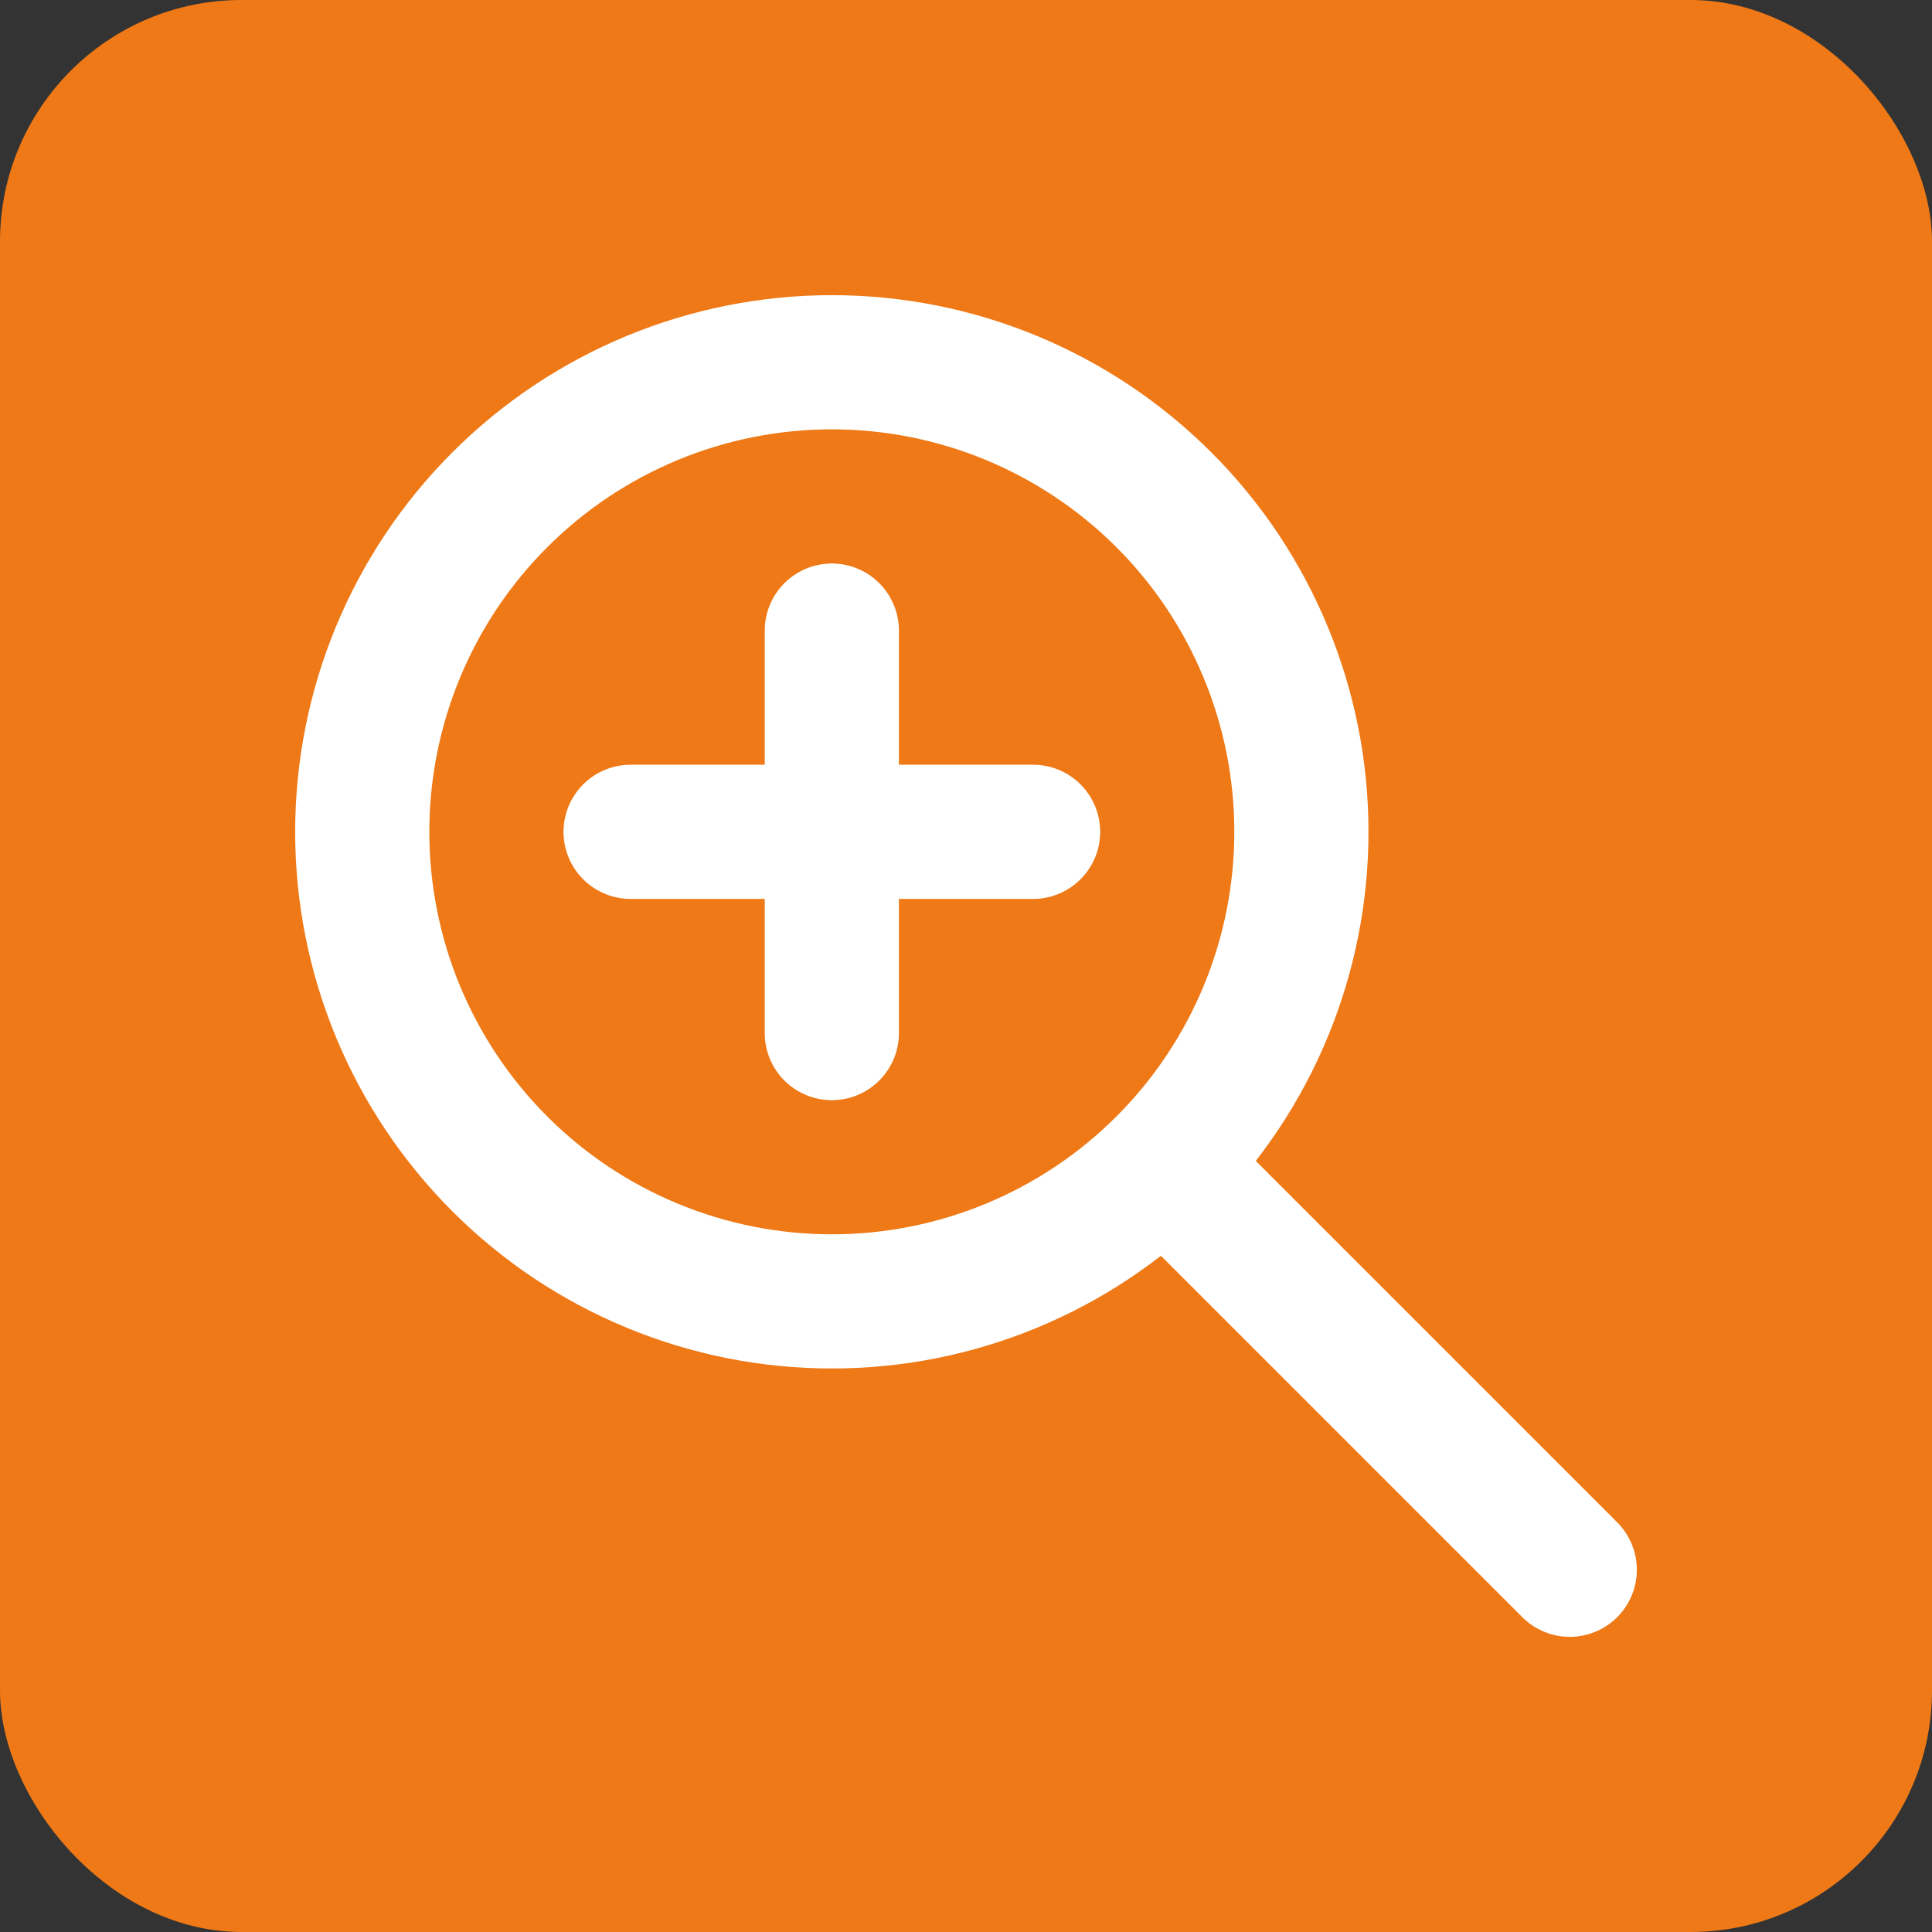
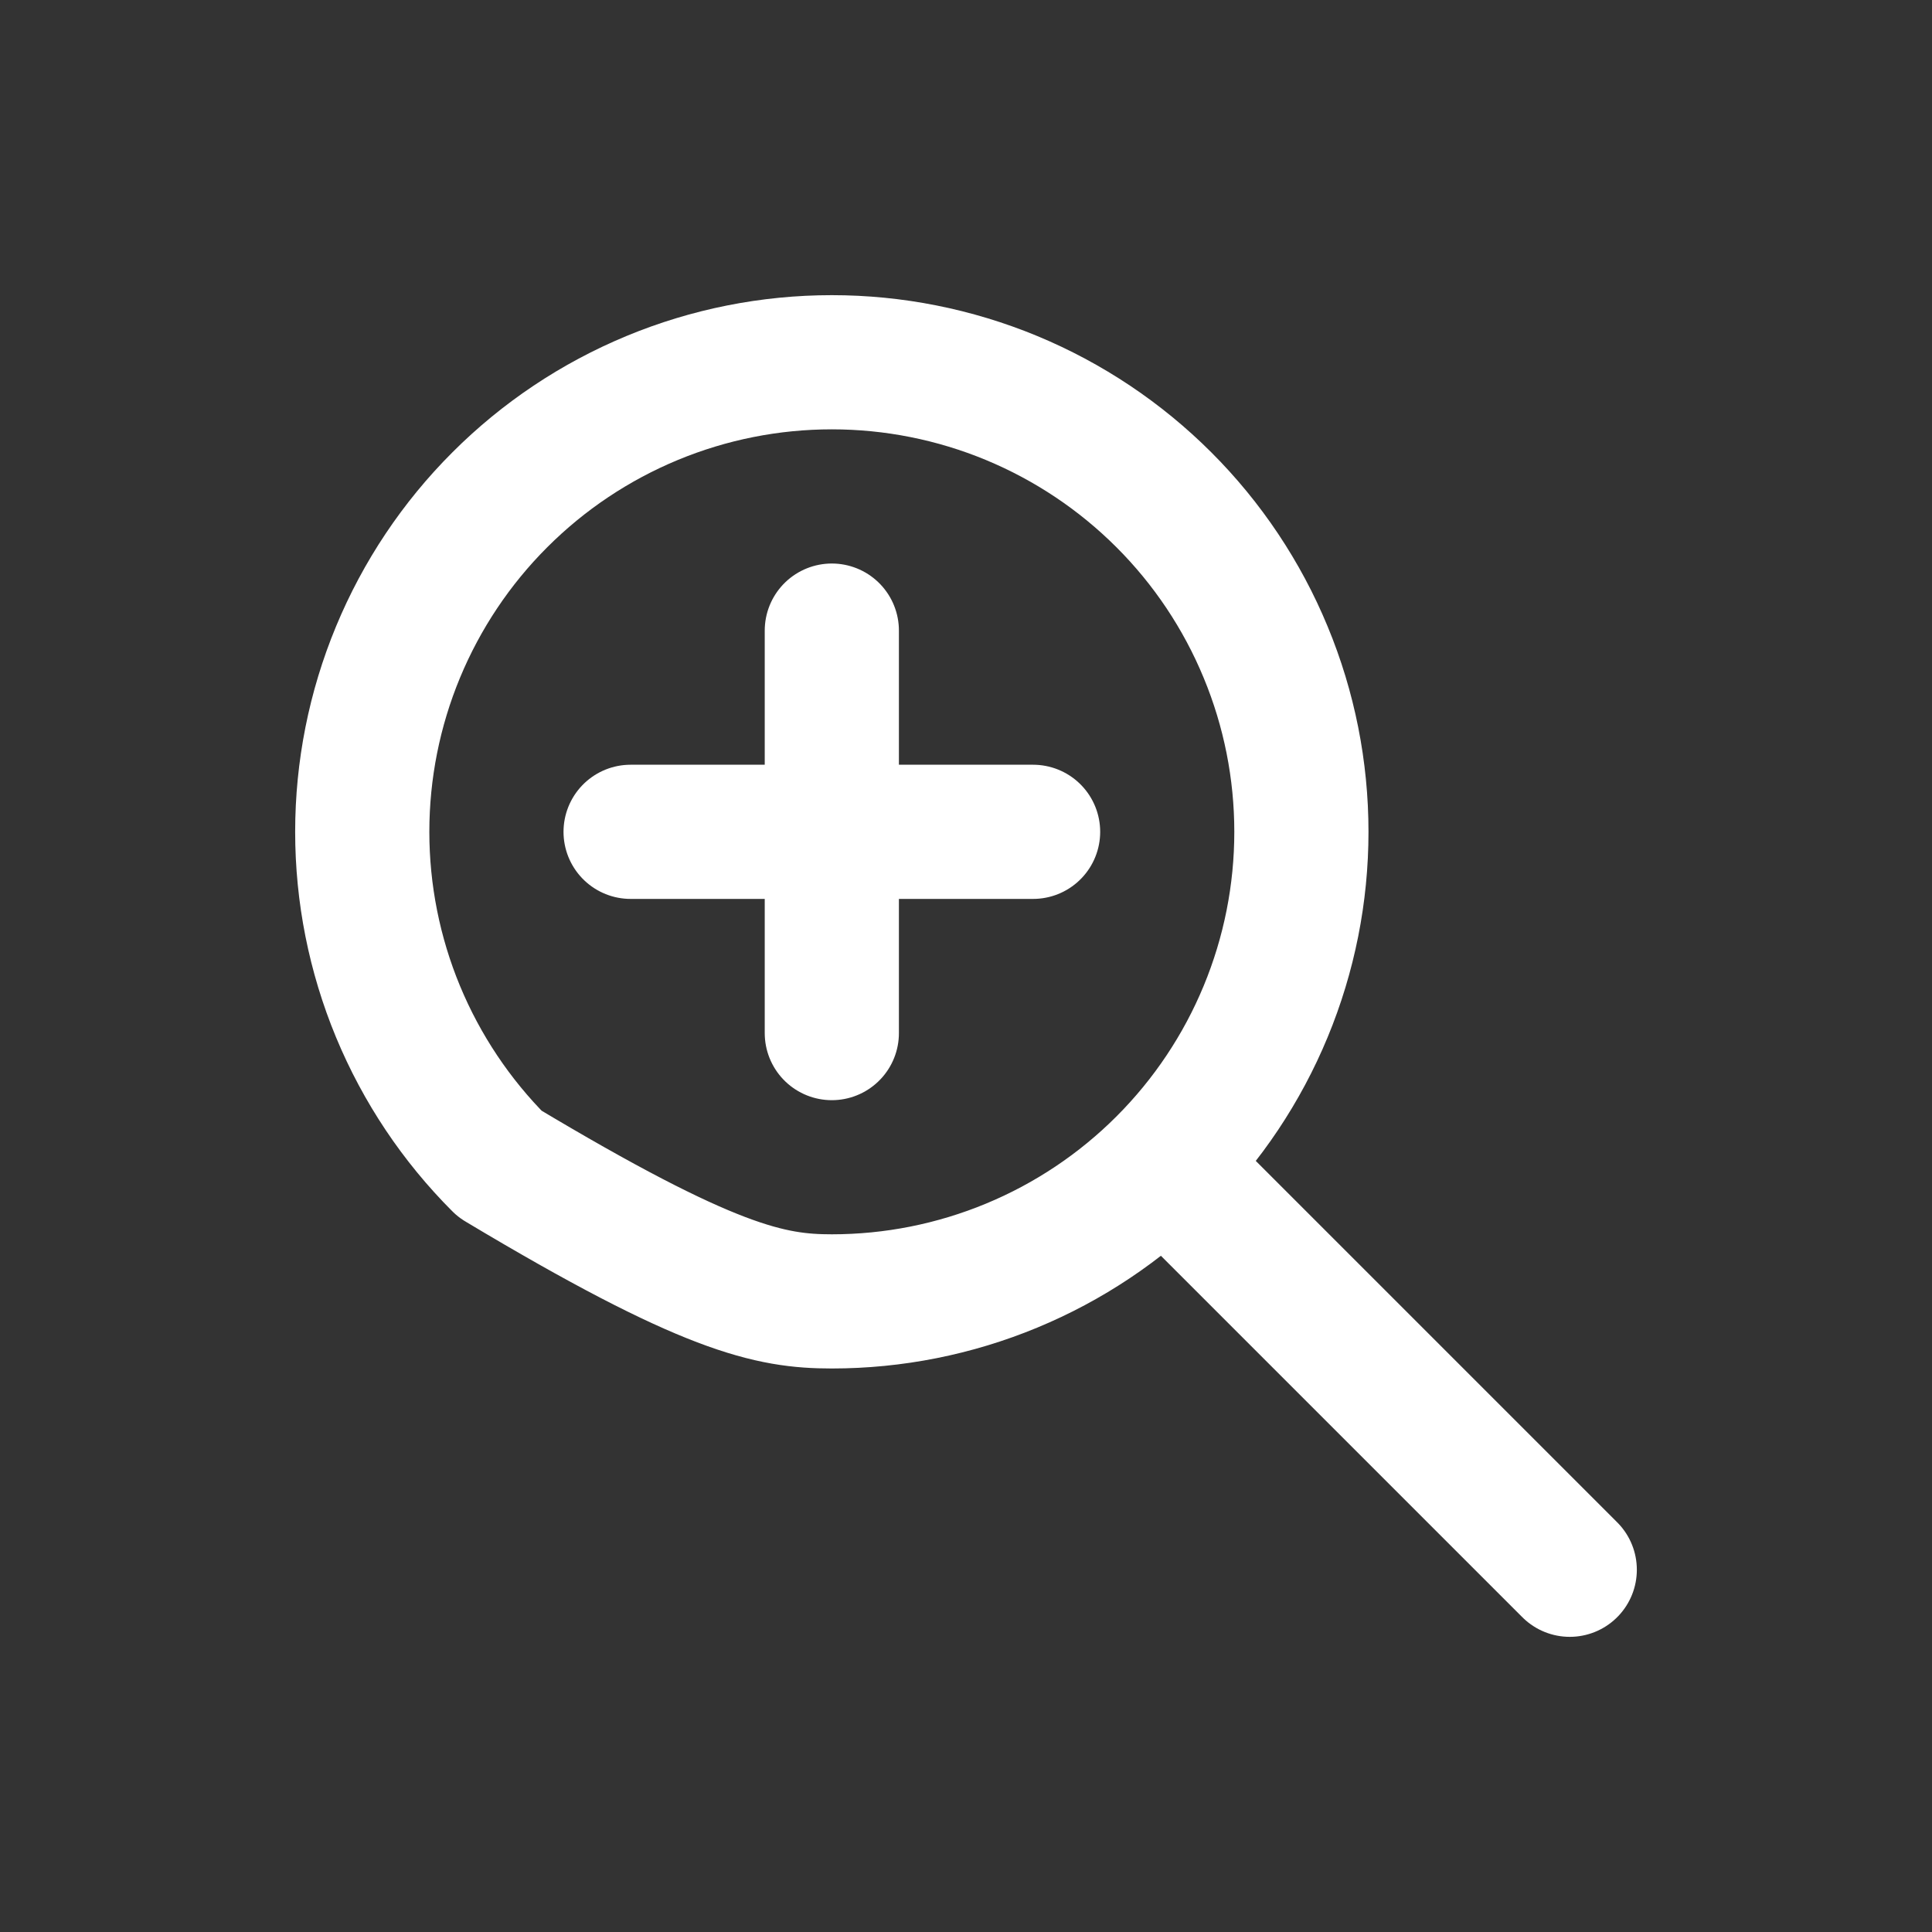
<svg xmlns="http://www.w3.org/2000/svg" width="40" height="40" viewBox="0 0 40 40" fill="none">
  <rect x="0" y="0" width="40" height="40" fill="#333333" stroke="none" />
-   <rect width="40" height="40" rx="5" fill="#EE7916" />
-   <path d="M13.056 17.222H21.389M17.222 13.056V21.389M32.5 32.5L24.167 24.167M7.5 17.222C7.5 18.499 7.751 19.763 8.24 20.943C8.729 22.122 9.445 23.194 10.348 24.097C11.25 25 12.322 25.716 13.502 26.204C14.681 26.693 15.945 26.944 17.222 26.944C18.499 26.944 19.763 26.693 20.943 26.204C22.122 25.716 23.194 25 24.097 24.097C25 23.194 25.716 22.122 26.204 20.943C26.693 19.763 26.944 18.499 26.944 17.222C26.944 15.945 26.693 14.681 26.204 13.502C25.716 12.322 25 11.25 24.097 10.348C23.194 9.445 22.122 8.729 20.943 8.24C19.763 7.751 18.499 7.5 17.222 7.5C15.945 7.5 14.681 7.751 13.502 8.24C12.322 8.729 11.25 9.445 10.348 10.348C9.445 11.25 8.729 12.322 8.24 13.502C7.751 14.681 7.5 15.945 7.5 17.222Z" stroke="white" stroke-width="2.778" stroke-linecap="round" stroke-linejoin="round" />
+   <path d="M13.056 17.222H21.389M17.222 13.056V21.389M32.5 32.5L24.167 24.167M7.5 17.222C7.5 18.499 7.751 19.763 8.24 20.943C8.729 22.122 9.445 23.194 10.348 24.097C14.681 26.693 15.945 26.944 17.222 26.944C18.499 26.944 19.763 26.693 20.943 26.204C22.122 25.716 23.194 25 24.097 24.097C25 23.194 25.716 22.122 26.204 20.943C26.693 19.763 26.944 18.499 26.944 17.222C26.944 15.945 26.693 14.681 26.204 13.502C25.716 12.322 25 11.25 24.097 10.348C23.194 9.445 22.122 8.729 20.943 8.24C19.763 7.751 18.499 7.5 17.222 7.5C15.945 7.5 14.681 7.751 13.502 8.24C12.322 8.729 11.25 9.445 10.348 10.348C9.445 11.25 8.729 12.322 8.24 13.502C7.751 14.681 7.5 15.945 7.5 17.222Z" stroke="white" stroke-width="2.778" stroke-linecap="round" stroke-linejoin="round" />
</svg>